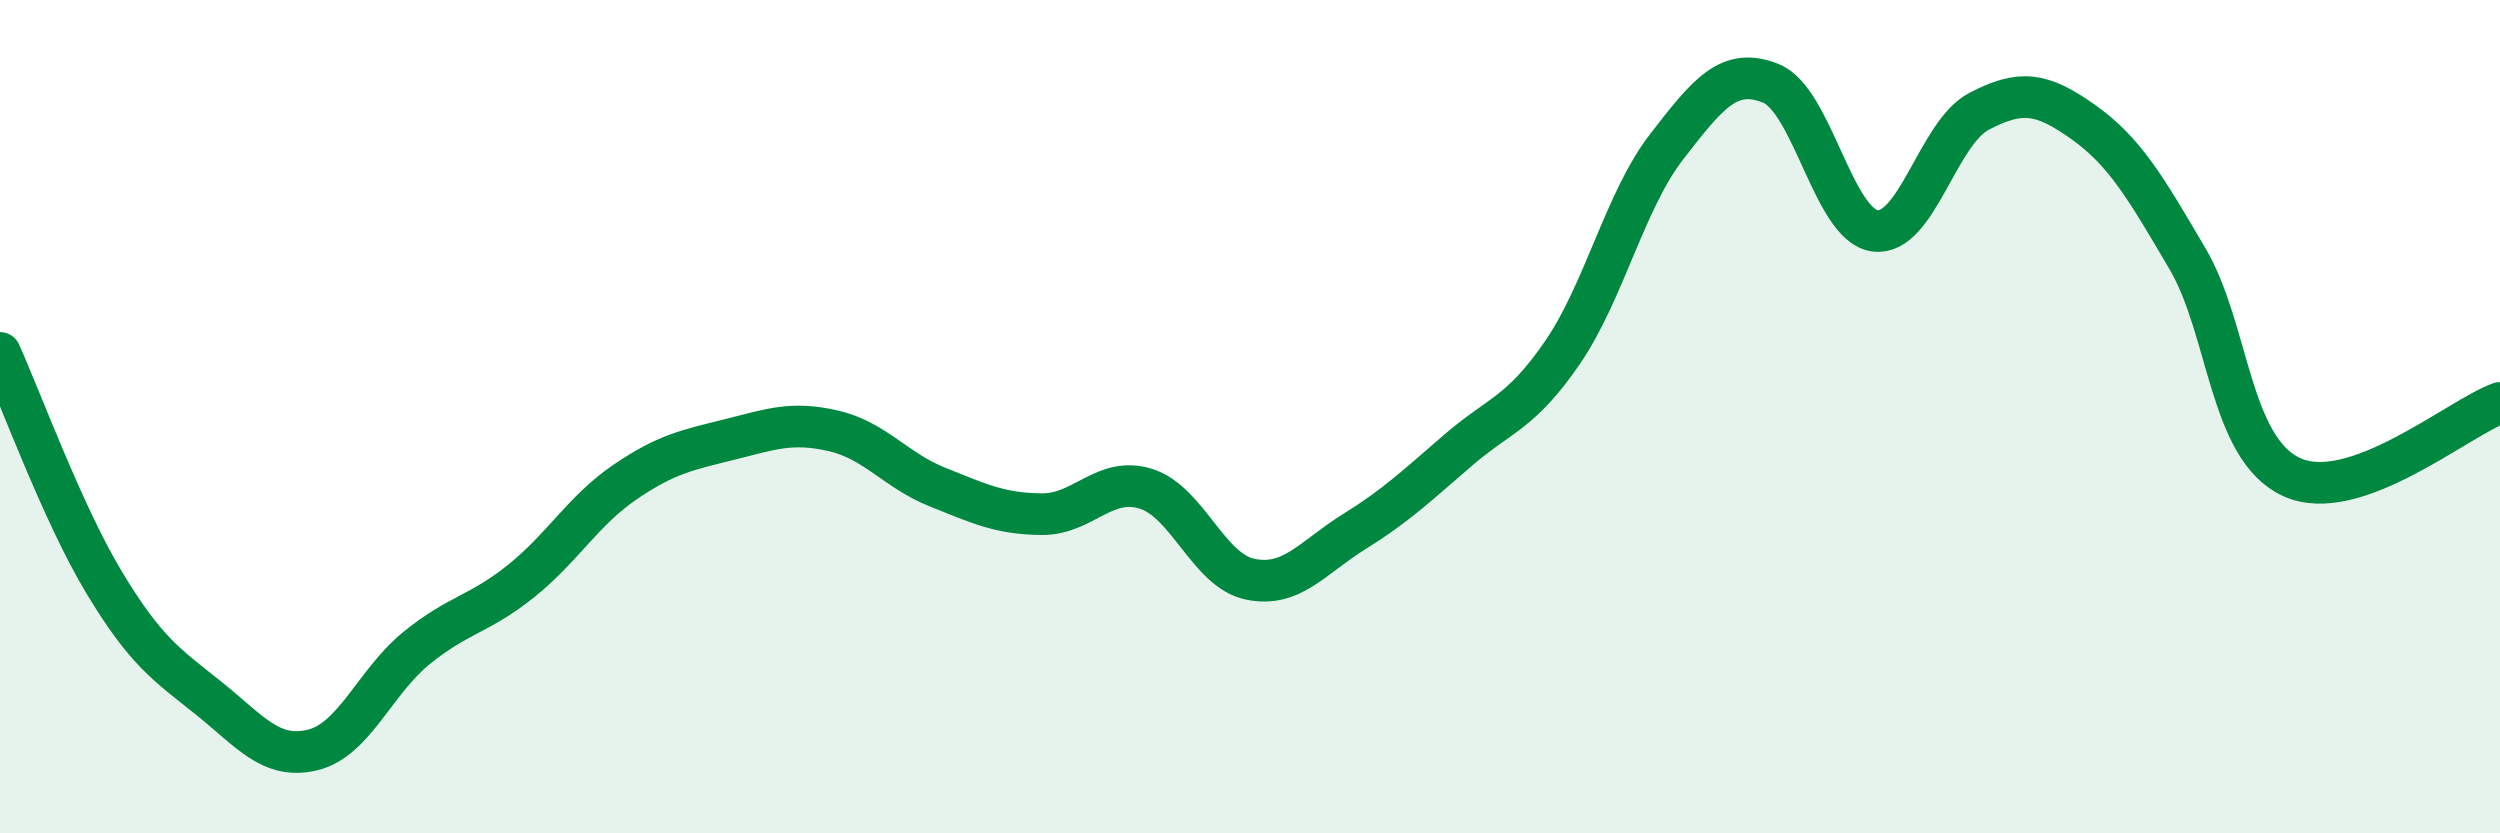
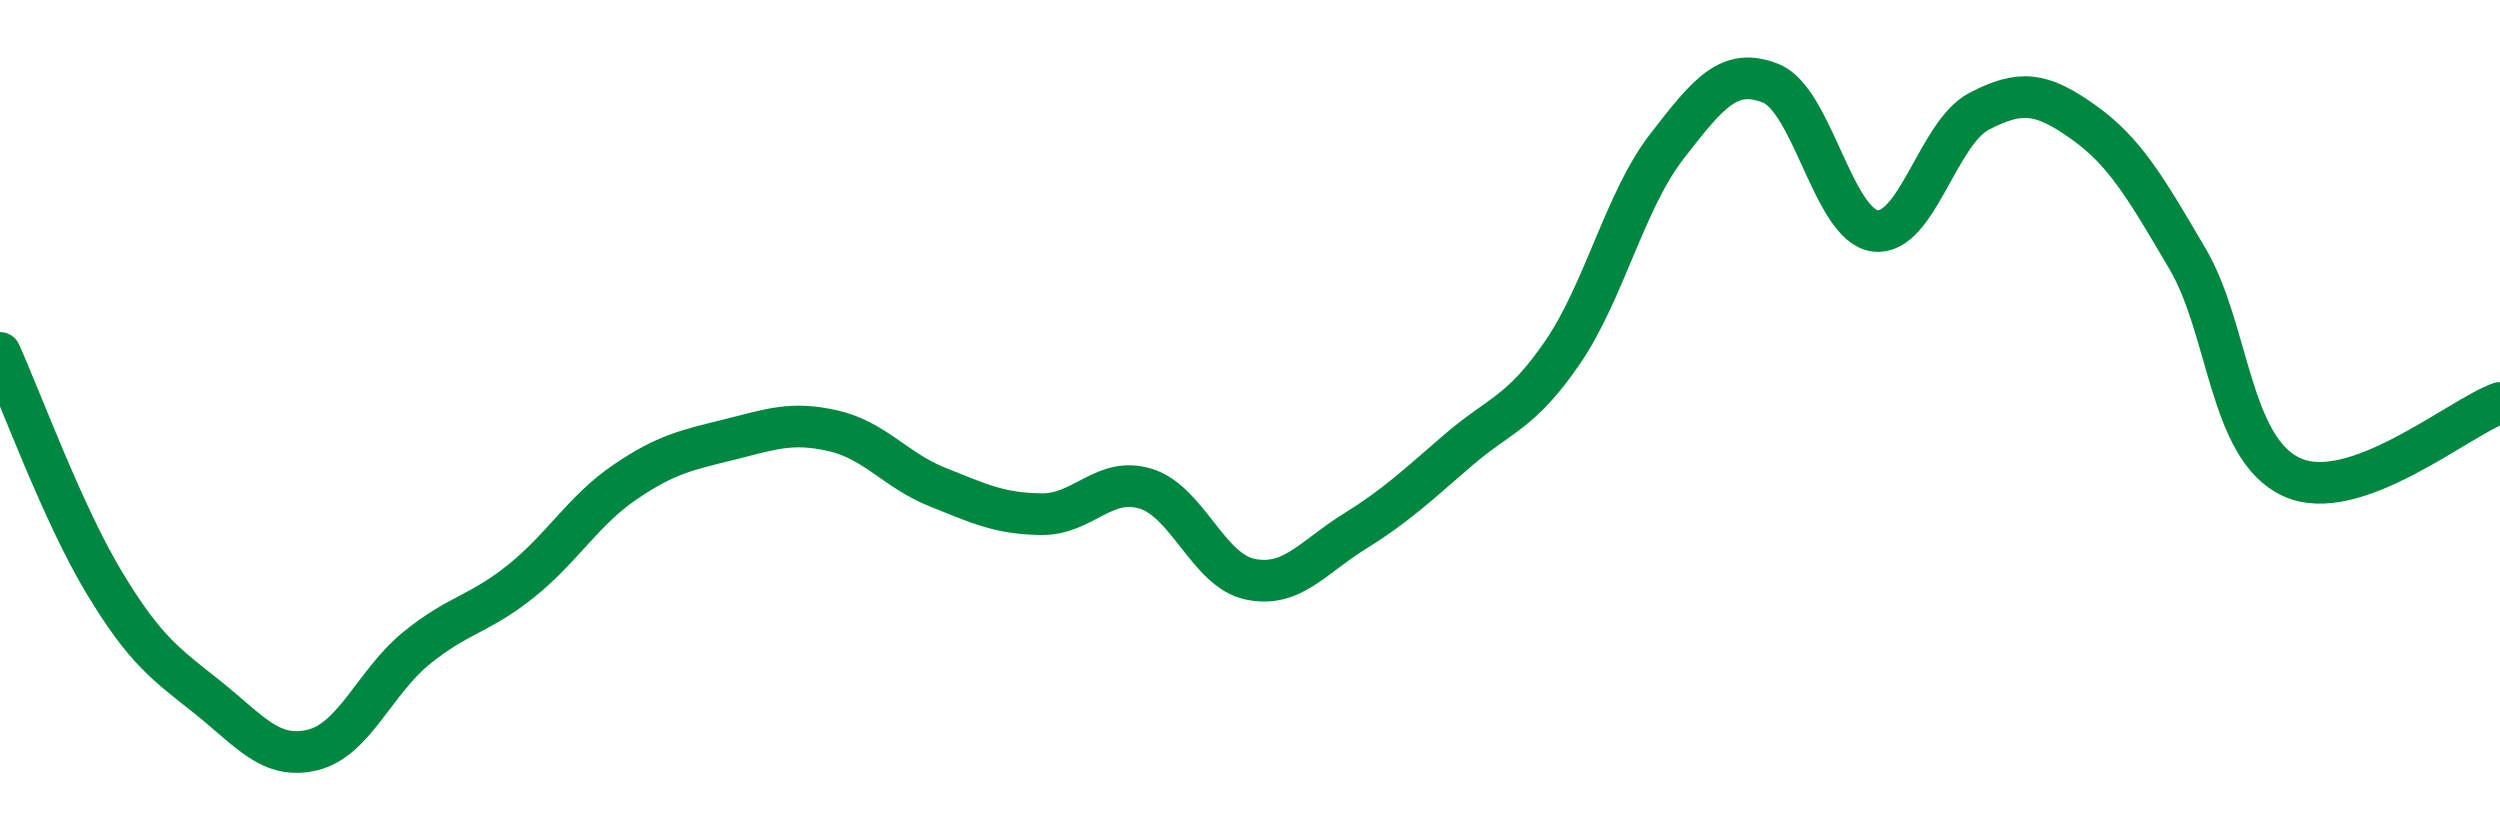
<svg xmlns="http://www.w3.org/2000/svg" width="60" height="20" viewBox="0 0 60 20">
-   <path d="M 0,8.47 C 0.5,9.57 1.5,12.32 2.5,13.98 C 3.5,15.64 4,15.95 5,16.75 C 6,17.55 6.5,18.24 7.5,18 C 8.5,17.76 9,16.36 10,15.55 C 11,14.74 11.5,14.75 12.5,13.95 C 13.5,13.15 14,12.25 15,11.57 C 16,10.89 16.5,10.8 17.5,10.55 C 18.5,10.3 19,10.11 20,10.34 C 21,10.57 21.5,11.29 22.5,11.69 C 23.5,12.09 24,12.33 25,12.34 C 26,12.35 26.5,11.42 27.5,11.73 C 28.5,12.04 29,13.69 30,13.9 C 31,14.11 31.5,13.38 32.5,12.76 C 33.5,12.14 34,11.66 35,10.8 C 36,9.94 36.5,9.92 37.5,8.46 C 38.5,7 39,4.81 40,3.52 C 41,2.23 41.5,1.6 42.5,2 C 43.5,2.4 44,5.41 45,5.54 C 46,5.67 46.5,3.19 47.5,2.67 C 48.5,2.15 49,2.22 50,2.93 C 51,3.64 51.5,4.51 52.5,6.21 C 53.5,7.91 53.5,10.76 55,11.45 C 56.5,12.14 59,10.03 60,9.67L60 20L0 20Z" fill="#008740" opacity="0.1" stroke-linecap="round" stroke-linejoin="round" />
  <path d="M 0,8.47 C 0.5,9.57 1.5,12.32 2.5,13.98 C 3.5,15.64 4,15.95 5,16.75 C 6,17.55 6.5,18.24 7.5,18 C 8.5,17.76 9,16.36 10,15.55 C 11,14.74 11.5,14.75 12.5,13.95 C 13.5,13.15 14,12.25 15,11.57 C 16,10.89 16.5,10.8 17.5,10.55 C 18.5,10.3 19,10.11 20,10.34 C 21,10.57 21.5,11.29 22.5,11.69 C 23.5,12.09 24,12.33 25,12.34 C 26,12.35 26.5,11.42 27.5,11.73 C 28.5,12.04 29,13.69 30,13.9 C 31,14.11 31.5,13.38 32.5,12.76 C 33.5,12.14 34,11.66 35,10.8 C 36,9.94 36.5,9.92 37.5,8.46 C 38.5,7 39,4.81 40,3.52 C 41,2.23 41.5,1.6 42.5,2 C 43.5,2.4 44,5.41 45,5.54 C 46,5.67 46.5,3.19 47.5,2.67 C 48.5,2.15 49,2.22 50,2.93 C 51,3.64 51.5,4.51 52.5,6.21 C 53.5,7.91 53.5,10.76 55,11.45 C 56.5,12.14 59,10.03 60,9.67" stroke="#008740" stroke-width="1" fill="none" stroke-linecap="round" stroke-linejoin="round" />
</svg>